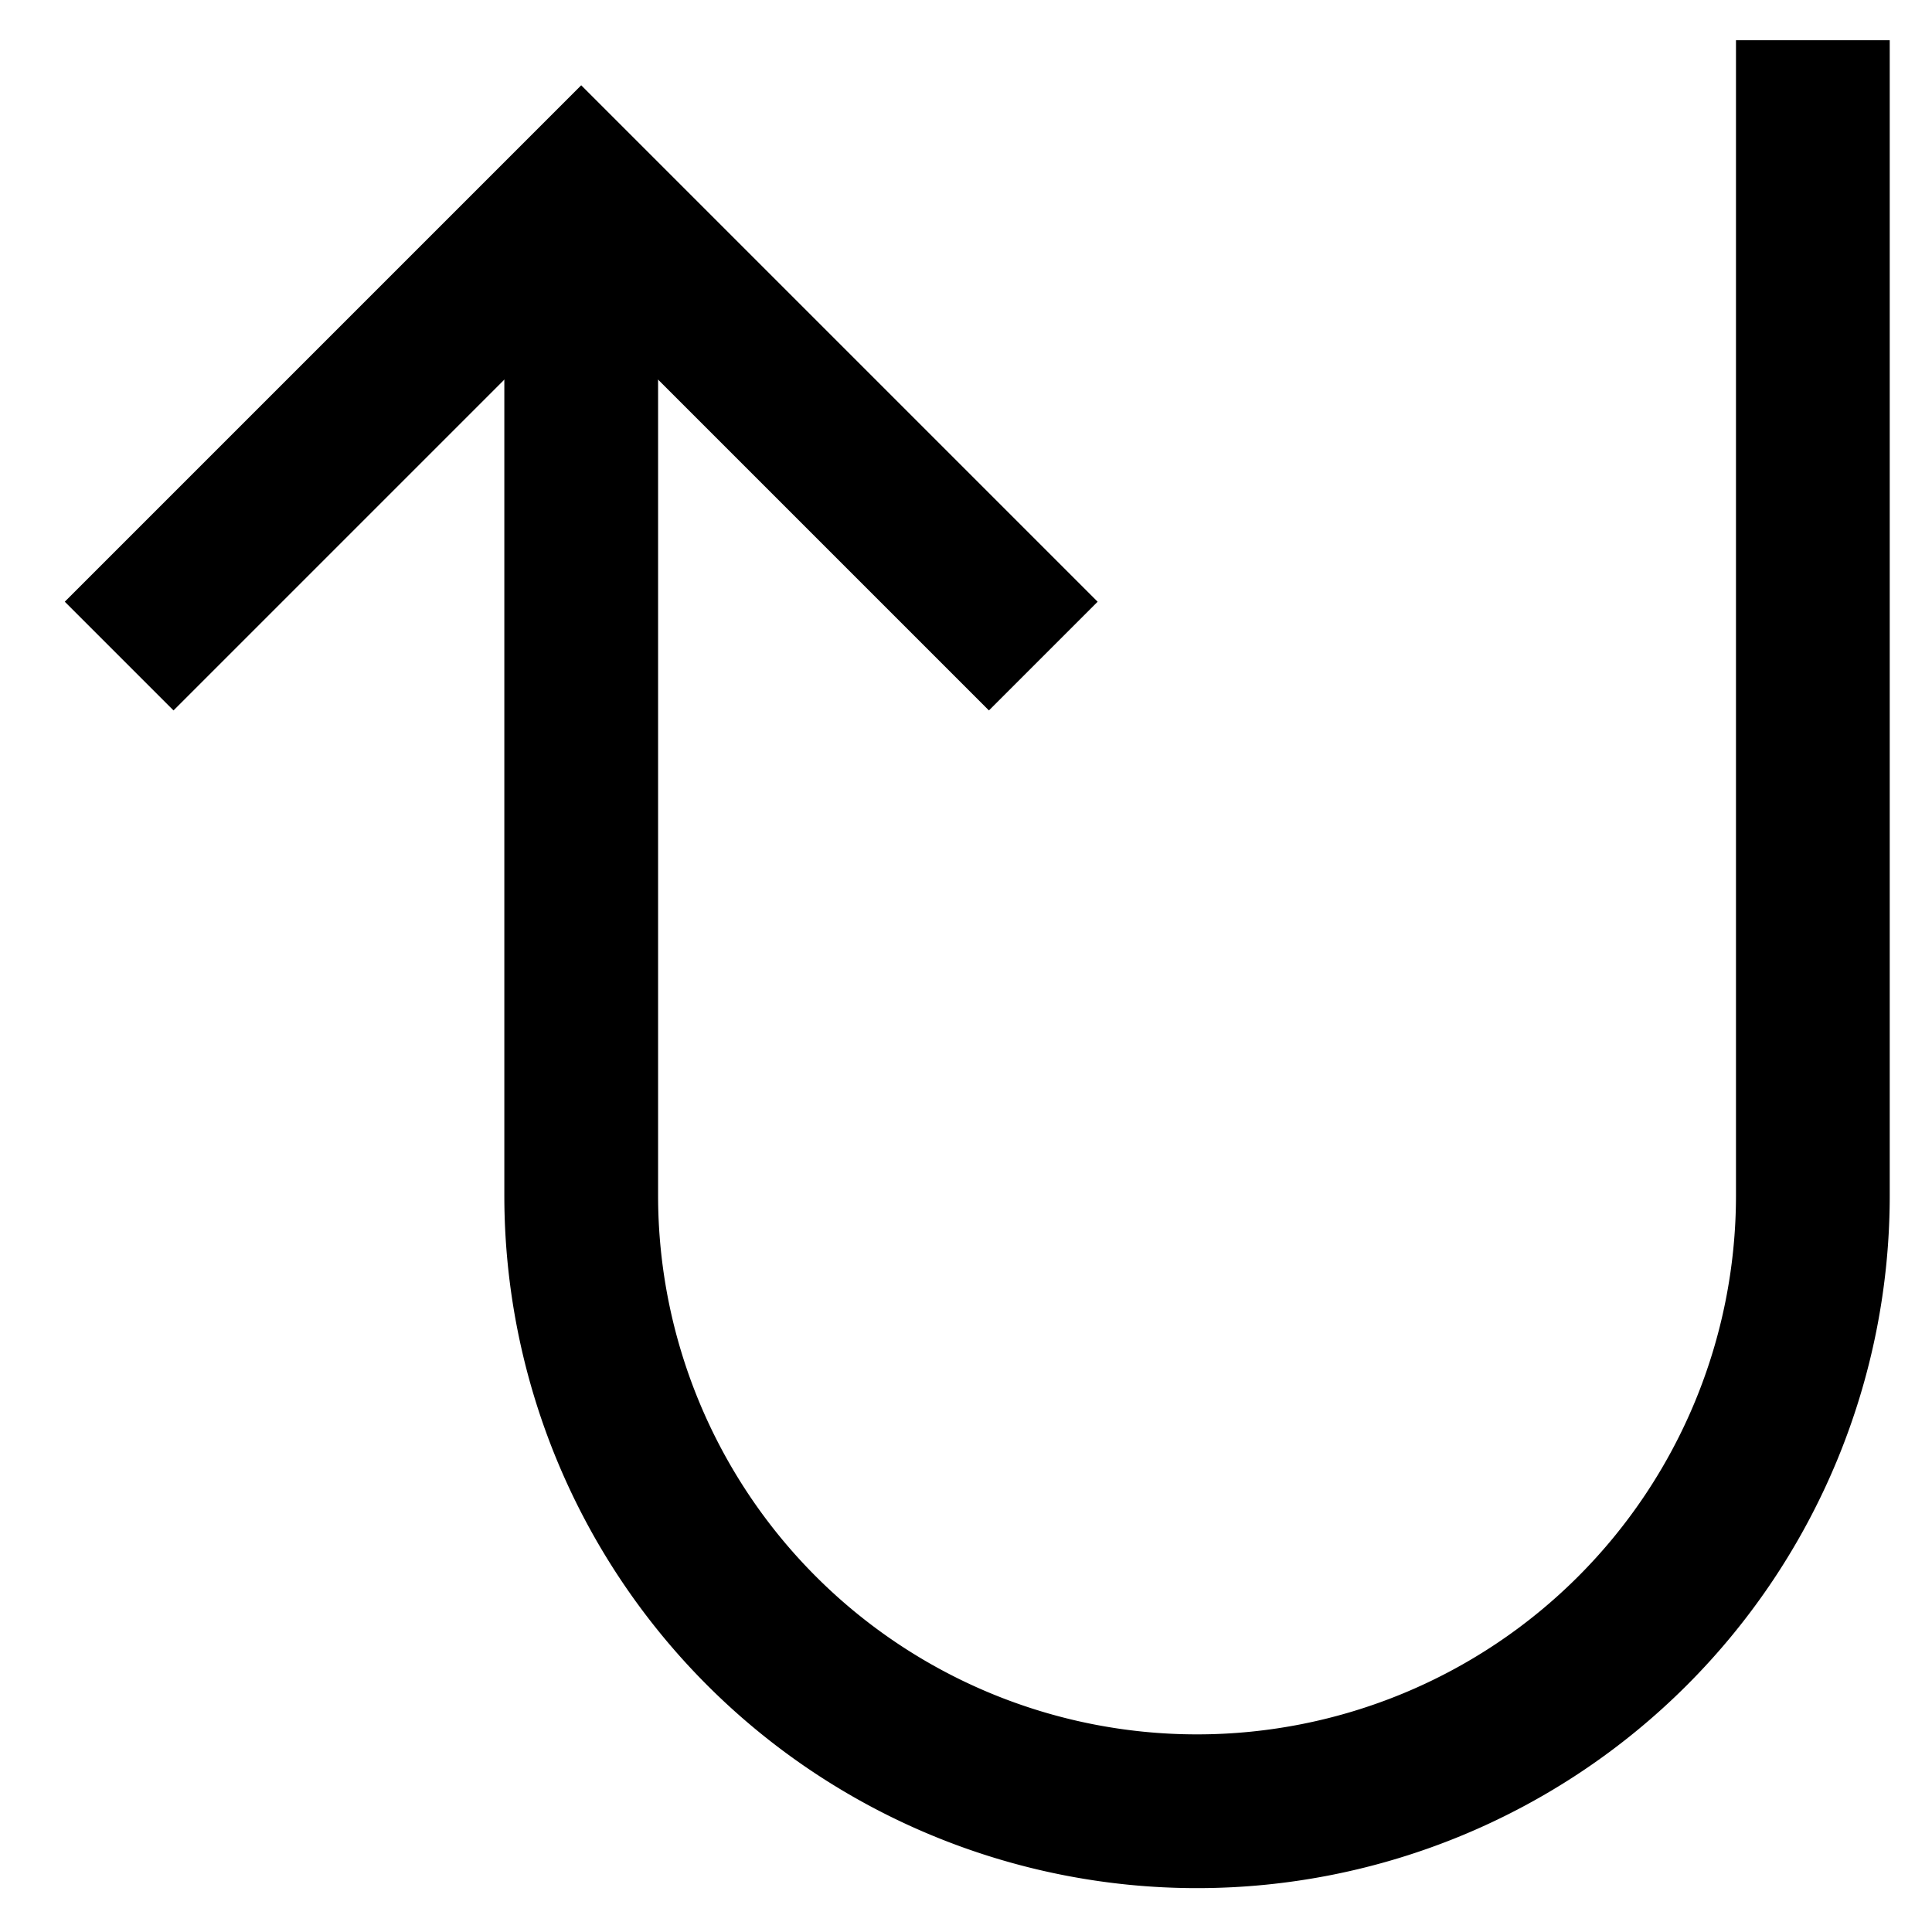
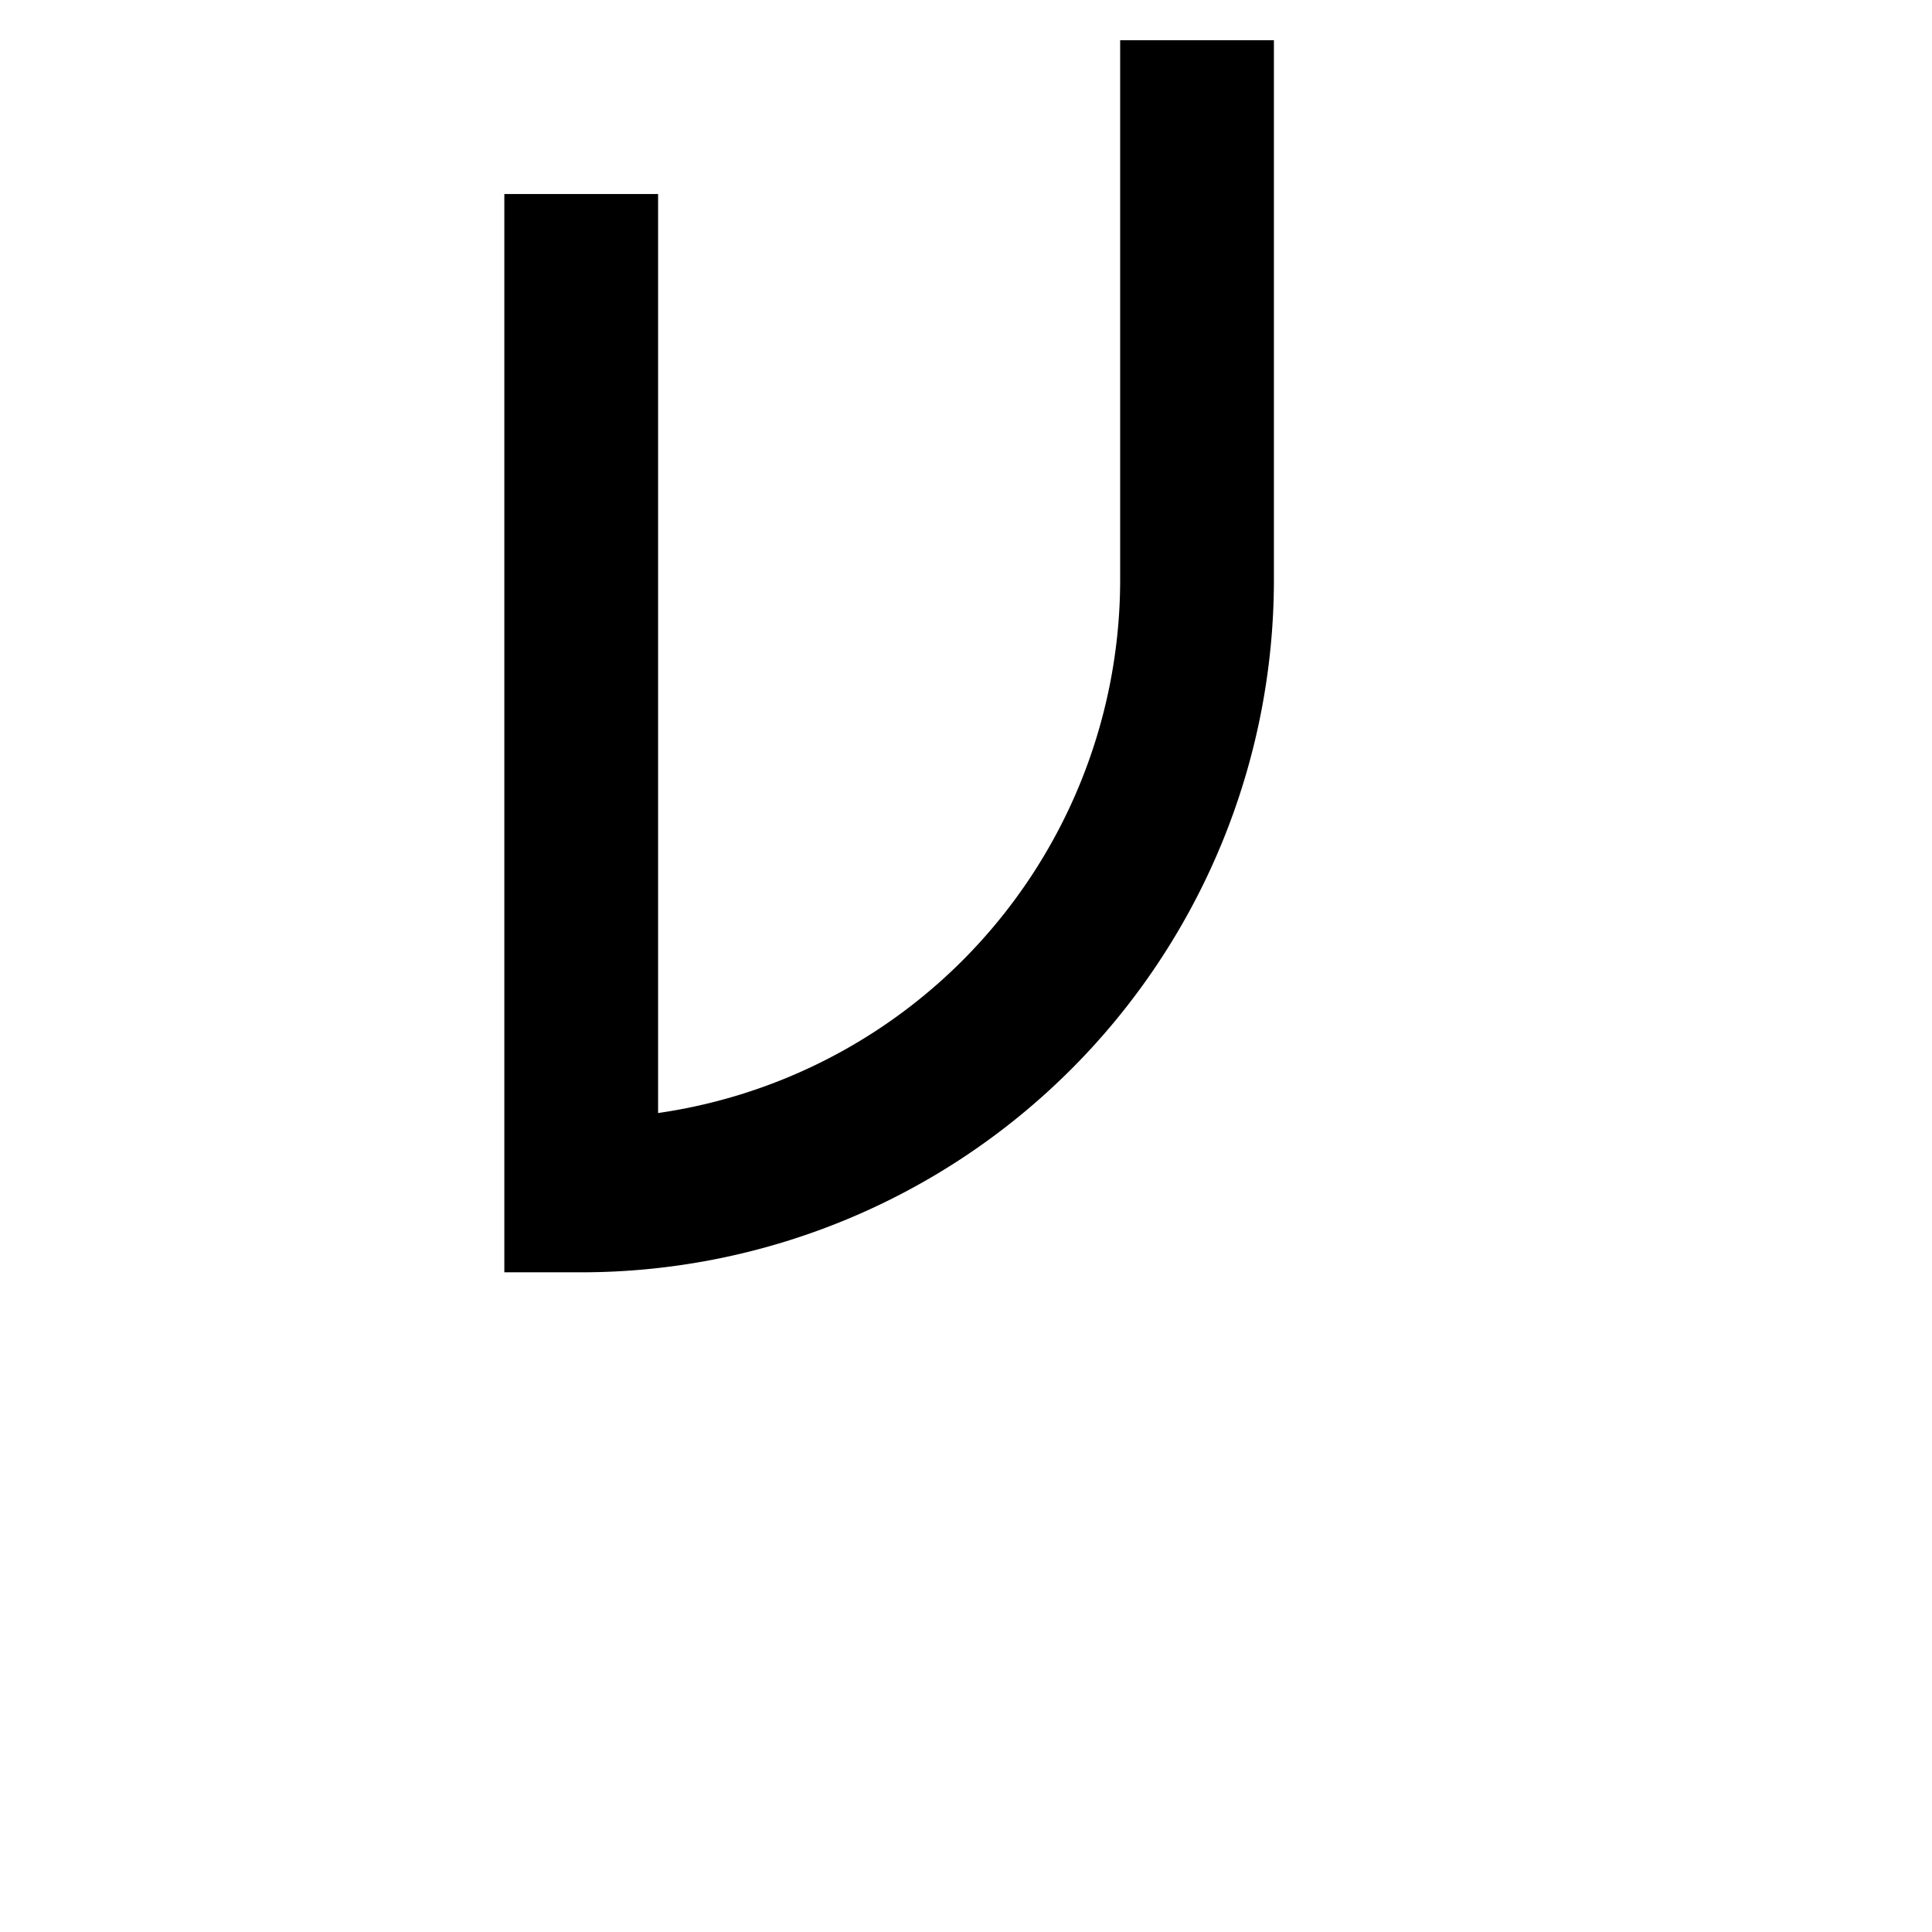
<svg xmlns="http://www.w3.org/2000/svg" id="Layer_1" data-name="Layer 1" viewBox="0 0 24 24">
  <defs>
    <style>.cls-1{fill:none;stroke:#000;stroke-miterlimit:10;stroke-width:1.91px;}</style>
  </defs>
-   <path class="cls-1" d="M7.22,2.41V14.85a7.65,7.65,0,0,0,7.65,7.65h0a7.65,7.65,0,0,0,7.65-7.65V.5" />
-   <polyline class="cls-1" points="1.48 8.15 7.22 2.41 12.96 8.15" />
+   <path class="cls-1" d="M7.22,2.41V14.85h0a7.65,7.65,0,0,0,7.65-7.65V.5" />
</svg>